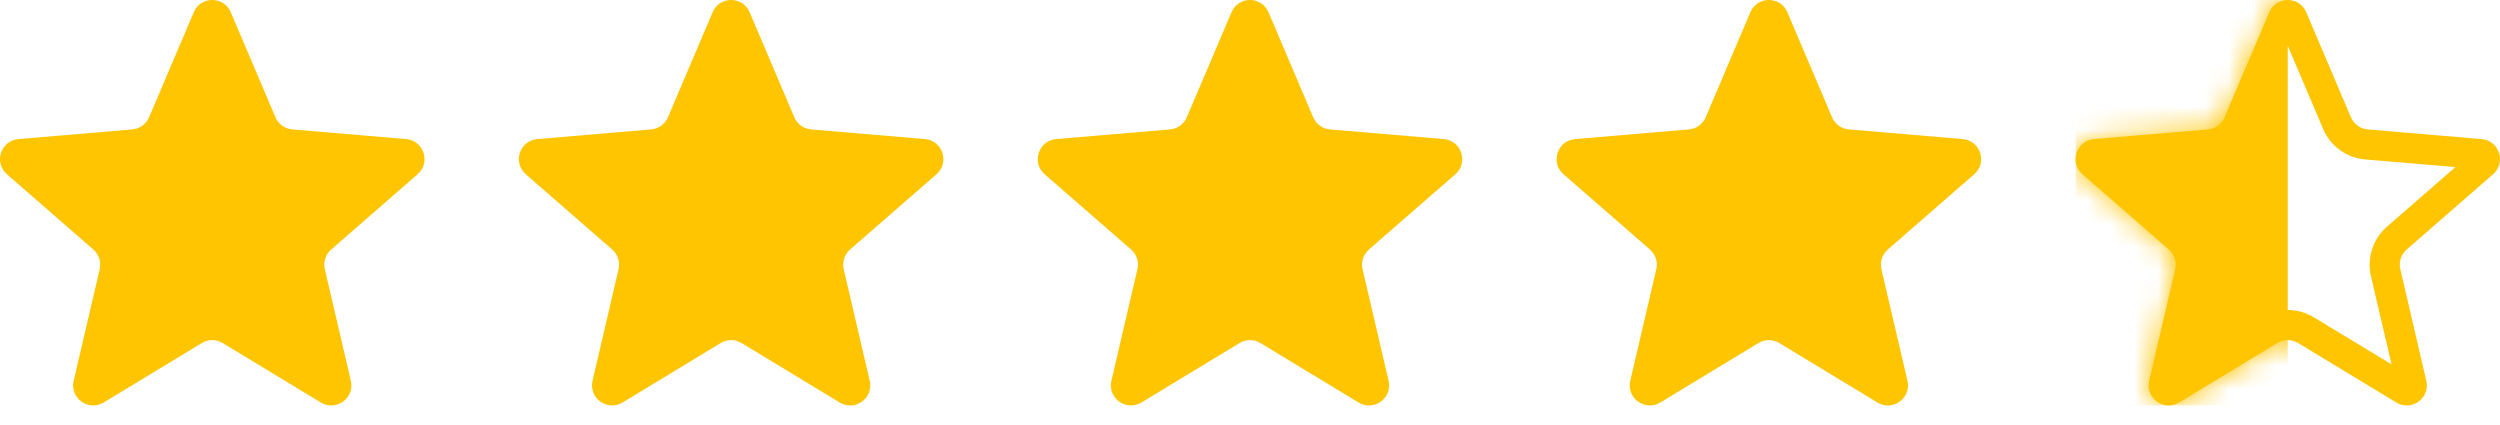
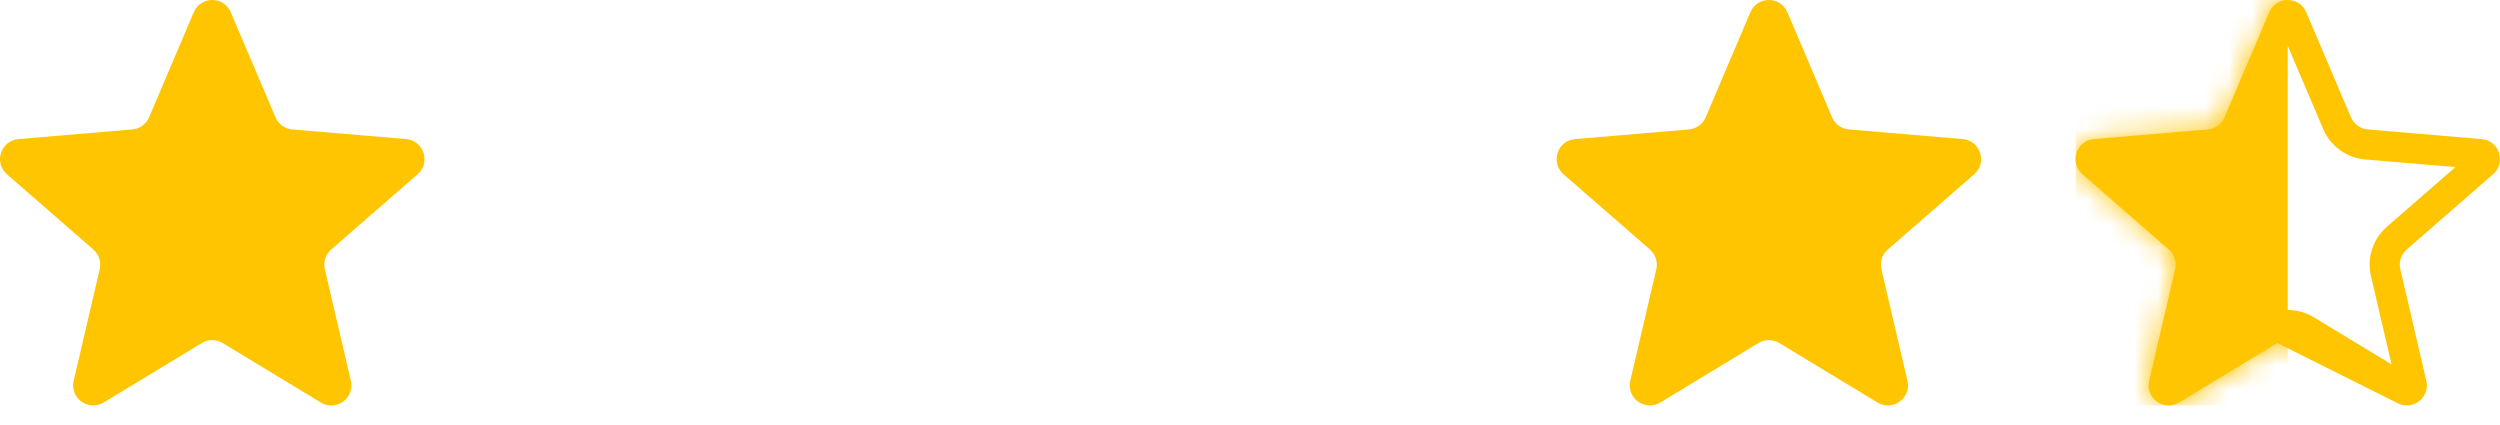
<svg xmlns="http://www.w3.org/2000/svg" width="106" height="18" viewBox="0 0 106 18" fill="none">
  <g clip-path="url(#clip0_1_645)">
    <path d="M9.441 14.544C9.169 14.379 8.829 14.379 8.558 14.544L4.395 17.067C3.75 17.457 2.953 16.879 3.124 16.144L4.228 11.415C4.299 11.108 4.195 10.786 3.957 10.579L0.294 7.389C-0.274 6.894 0.031 5.961 0.781 5.897L5.609 5.487C5.924 5.461 6.198 5.262 6.321 4.972L8.216 0.518C8.51 -0.173 9.49 -0.173 9.784 0.518L11.679 4.972C11.802 5.262 12.076 5.461 12.391 5.487L17.219 5.897C17.969 5.961 18.274 6.894 17.706 7.389L14.043 10.579C13.805 10.786 13.701 11.108 13.773 11.415L14.876 16.145C15.047 16.879 14.25 17.458 13.605 17.067L9.441 14.544Z" fill="#FFC500" />
  </g>
  <g clip-path="url(#clip1_1_645)">
-     <path d="M31.441 14.544C31.169 14.379 30.829 14.379 30.558 14.544L26.395 17.067C25.75 17.457 24.953 16.879 25.124 16.144L26.227 11.415C26.299 11.108 26.195 10.786 25.957 10.579L22.294 7.389C21.726 6.894 22.031 5.961 22.781 5.897L27.609 5.487C27.924 5.461 28.198 5.262 28.321 4.972L30.216 0.518C30.51 -0.173 31.49 -0.173 31.784 0.518L33.679 4.972C33.802 5.262 34.076 5.461 34.391 5.487L39.219 5.897C39.969 5.961 40.274 6.894 39.706 7.389L36.043 10.579C35.805 10.786 35.701 11.108 35.773 11.415L36.876 16.145C37.047 16.879 36.25 17.458 35.605 17.067L31.441 14.544Z" fill="#FFC500" />
-   </g>
+     </g>
  <g clip-path="url(#clip2_1_645)">
-     <path d="M53.441 14.544C53.169 14.379 52.829 14.379 52.558 14.544L48.395 17.067C47.75 17.457 46.953 16.879 47.124 16.144L48.227 11.415C48.299 11.108 48.195 10.786 47.957 10.579L44.294 7.389C43.726 6.894 44.031 5.961 44.781 5.897L49.609 5.487C49.924 5.461 50.198 5.262 50.321 4.972L52.216 0.518C52.51 -0.173 53.49 -0.173 53.784 0.518L55.679 4.972C55.802 5.262 56.076 5.461 56.391 5.487L61.219 5.897C61.969 5.961 62.274 6.894 61.706 7.389L58.043 10.579C57.805 10.786 57.701 11.108 57.773 11.415L58.876 16.145C59.047 16.879 58.25 17.458 57.605 17.067L53.441 14.544Z" fill="#FFC500" />
-   </g>
+     </g>
  <g clip-path="url(#clip3_1_645)">
    <path d="M75.441 14.544C75.169 14.379 74.829 14.379 74.558 14.544L70.395 17.067C69.75 17.457 68.953 16.879 69.124 16.144L70.228 11.415C70.299 11.108 70.195 10.786 69.957 10.579L66.294 7.389C65.726 6.894 66.031 5.961 66.781 5.897L71.609 5.487C71.924 5.461 72.198 5.262 72.321 4.972L74.216 0.518C74.51 -0.173 75.49 -0.173 75.784 0.518L77.679 4.972C77.802 5.262 78.076 5.461 78.391 5.487L83.219 5.897C83.969 5.961 84.274 6.894 83.706 7.389L80.043 10.579C79.805 10.786 79.701 11.108 79.772 11.415L80.876 16.145C81.047 16.879 80.25 17.458 79.605 17.067L75.441 14.544Z" fill="#FFC500" />
  </g>
  <g clip-path="url(#clip4_1_645)">
-     <path fill-rule="evenodd" clip-rule="evenodd" d="M92.599 15.449L95.895 13.451C96.574 13.04 97.424 13.04 98.103 13.451L101.402 15.449L100.528 11.706C100.349 10.938 100.609 10.133 101.203 9.615L104.109 7.085L100.283 6.761C99.496 6.694 98.812 6.198 98.503 5.472L97 1.94L95.497 5.472C95.188 6.198 94.504 6.694 93.718 6.761L89.891 7.085L92.797 9.615C93.391 10.133 93.651 10.938 93.472 11.706L92.599 15.449ZM96.558 14.544C96.829 14.379 97.169 14.379 97.441 14.544L101.605 17.067C102.25 17.458 103.047 16.879 102.876 16.145L101.772 11.415C101.701 11.108 101.805 10.786 102.043 10.579L105.706 7.389C106.274 6.894 105.969 5.961 105.219 5.897L100.391 5.487C100.076 5.461 99.802 5.262 99.679 4.972L97.784 0.518C97.49 -0.173 96.51 -0.173 96.216 0.518L94.321 4.972C94.198 5.262 93.924 5.461 93.609 5.487L88.781 5.897C88.031 5.961 87.726 6.894 88.294 7.389L91.957 10.579C92.195 10.786 92.299 11.108 92.228 11.415L91.124 16.144C90.953 16.879 91.75 17.457 92.395 17.067L96.558 14.544Z" fill="#FFC500" />
+     <path fill-rule="evenodd" clip-rule="evenodd" d="M92.599 15.449L95.895 13.451C96.574 13.04 97.424 13.04 98.103 13.451L101.402 15.449L100.528 11.706C100.349 10.938 100.609 10.133 101.203 9.615L104.109 7.085L100.283 6.761C99.496 6.694 98.812 6.198 98.503 5.472L97 1.94L95.497 5.472C95.188 6.198 94.504 6.694 93.718 6.761L89.891 7.085L92.797 9.615C93.391 10.133 93.651 10.938 93.472 11.706L92.599 15.449ZM96.558 14.544L101.605 17.067C102.25 17.458 103.047 16.879 102.876 16.145L101.772 11.415C101.701 11.108 101.805 10.786 102.043 10.579L105.706 7.389C106.274 6.894 105.969 5.961 105.219 5.897L100.391 5.487C100.076 5.461 99.802 5.262 99.679 4.972L97.784 0.518C97.49 -0.173 96.51 -0.173 96.216 0.518L94.321 4.972C94.198 5.262 93.924 5.461 93.609 5.487L88.781 5.897C88.031 5.961 87.726 6.894 88.294 7.389L91.957 10.579C92.195 10.786 92.299 11.108 92.228 11.415L91.124 16.144C90.953 16.879 91.75 17.457 92.395 17.067L96.558 14.544Z" fill="#FFC500" />
    <mask id="mask0_1_645" style="mask-type:alpha" maskUnits="userSpaceOnUse" x="88" y="0" width="18" height="18">
      <path d="M97.441 14.544C97.169 14.379 96.829 14.379 96.558 14.544L92.395 17.067C91.75 17.457 90.953 16.879 91.124 16.144L92.228 11.415C92.299 11.108 92.195 10.786 91.957 10.579L88.294 7.389C87.726 6.894 88.031 5.961 88.781 5.897L93.609 5.487C93.924 5.461 94.198 5.262 94.321 4.972L96.216 0.518C96.51 -0.173 97.49 -0.173 97.784 0.518L99.679 4.972C99.802 5.262 100.076 5.461 100.391 5.487L105.219 5.897C105.969 5.961 106.274 6.894 105.706 7.389L102.043 10.579C101.805 10.786 101.701 11.108 101.772 11.415L102.876 16.145C103.047 16.879 102.25 17.458 101.605 17.067L97.441 14.544Z" fill="#FFC500" />
    </mask>
    <g mask="url(#mask0_1_645)">
      <rect x="88" width="9" height="17.191" fill="#FFC500" />
    </g>
  </g>
  <defs>
    <clipPath id="clip0_1_645">
      <rect width="18" height="17.25" fill="white" />
    </clipPath>
    <clipPath id="clip1_1_645">
      <rect width="18" height="17.25" fill="white" transform="translate(22)" />
    </clipPath>
    <clipPath id="clip2_1_645">
      <rect width="18" height="17.25" fill="white" transform="translate(44)" />
    </clipPath>
    <clipPath id="clip3_1_645">
      <rect width="18" height="17.25" fill="white" transform="translate(66)" />
    </clipPath>
    <clipPath id="clip4_1_645">
      <rect width="18" height="17.25" fill="white" transform="translate(88)" />
    </clipPath>
  </defs>
</svg>